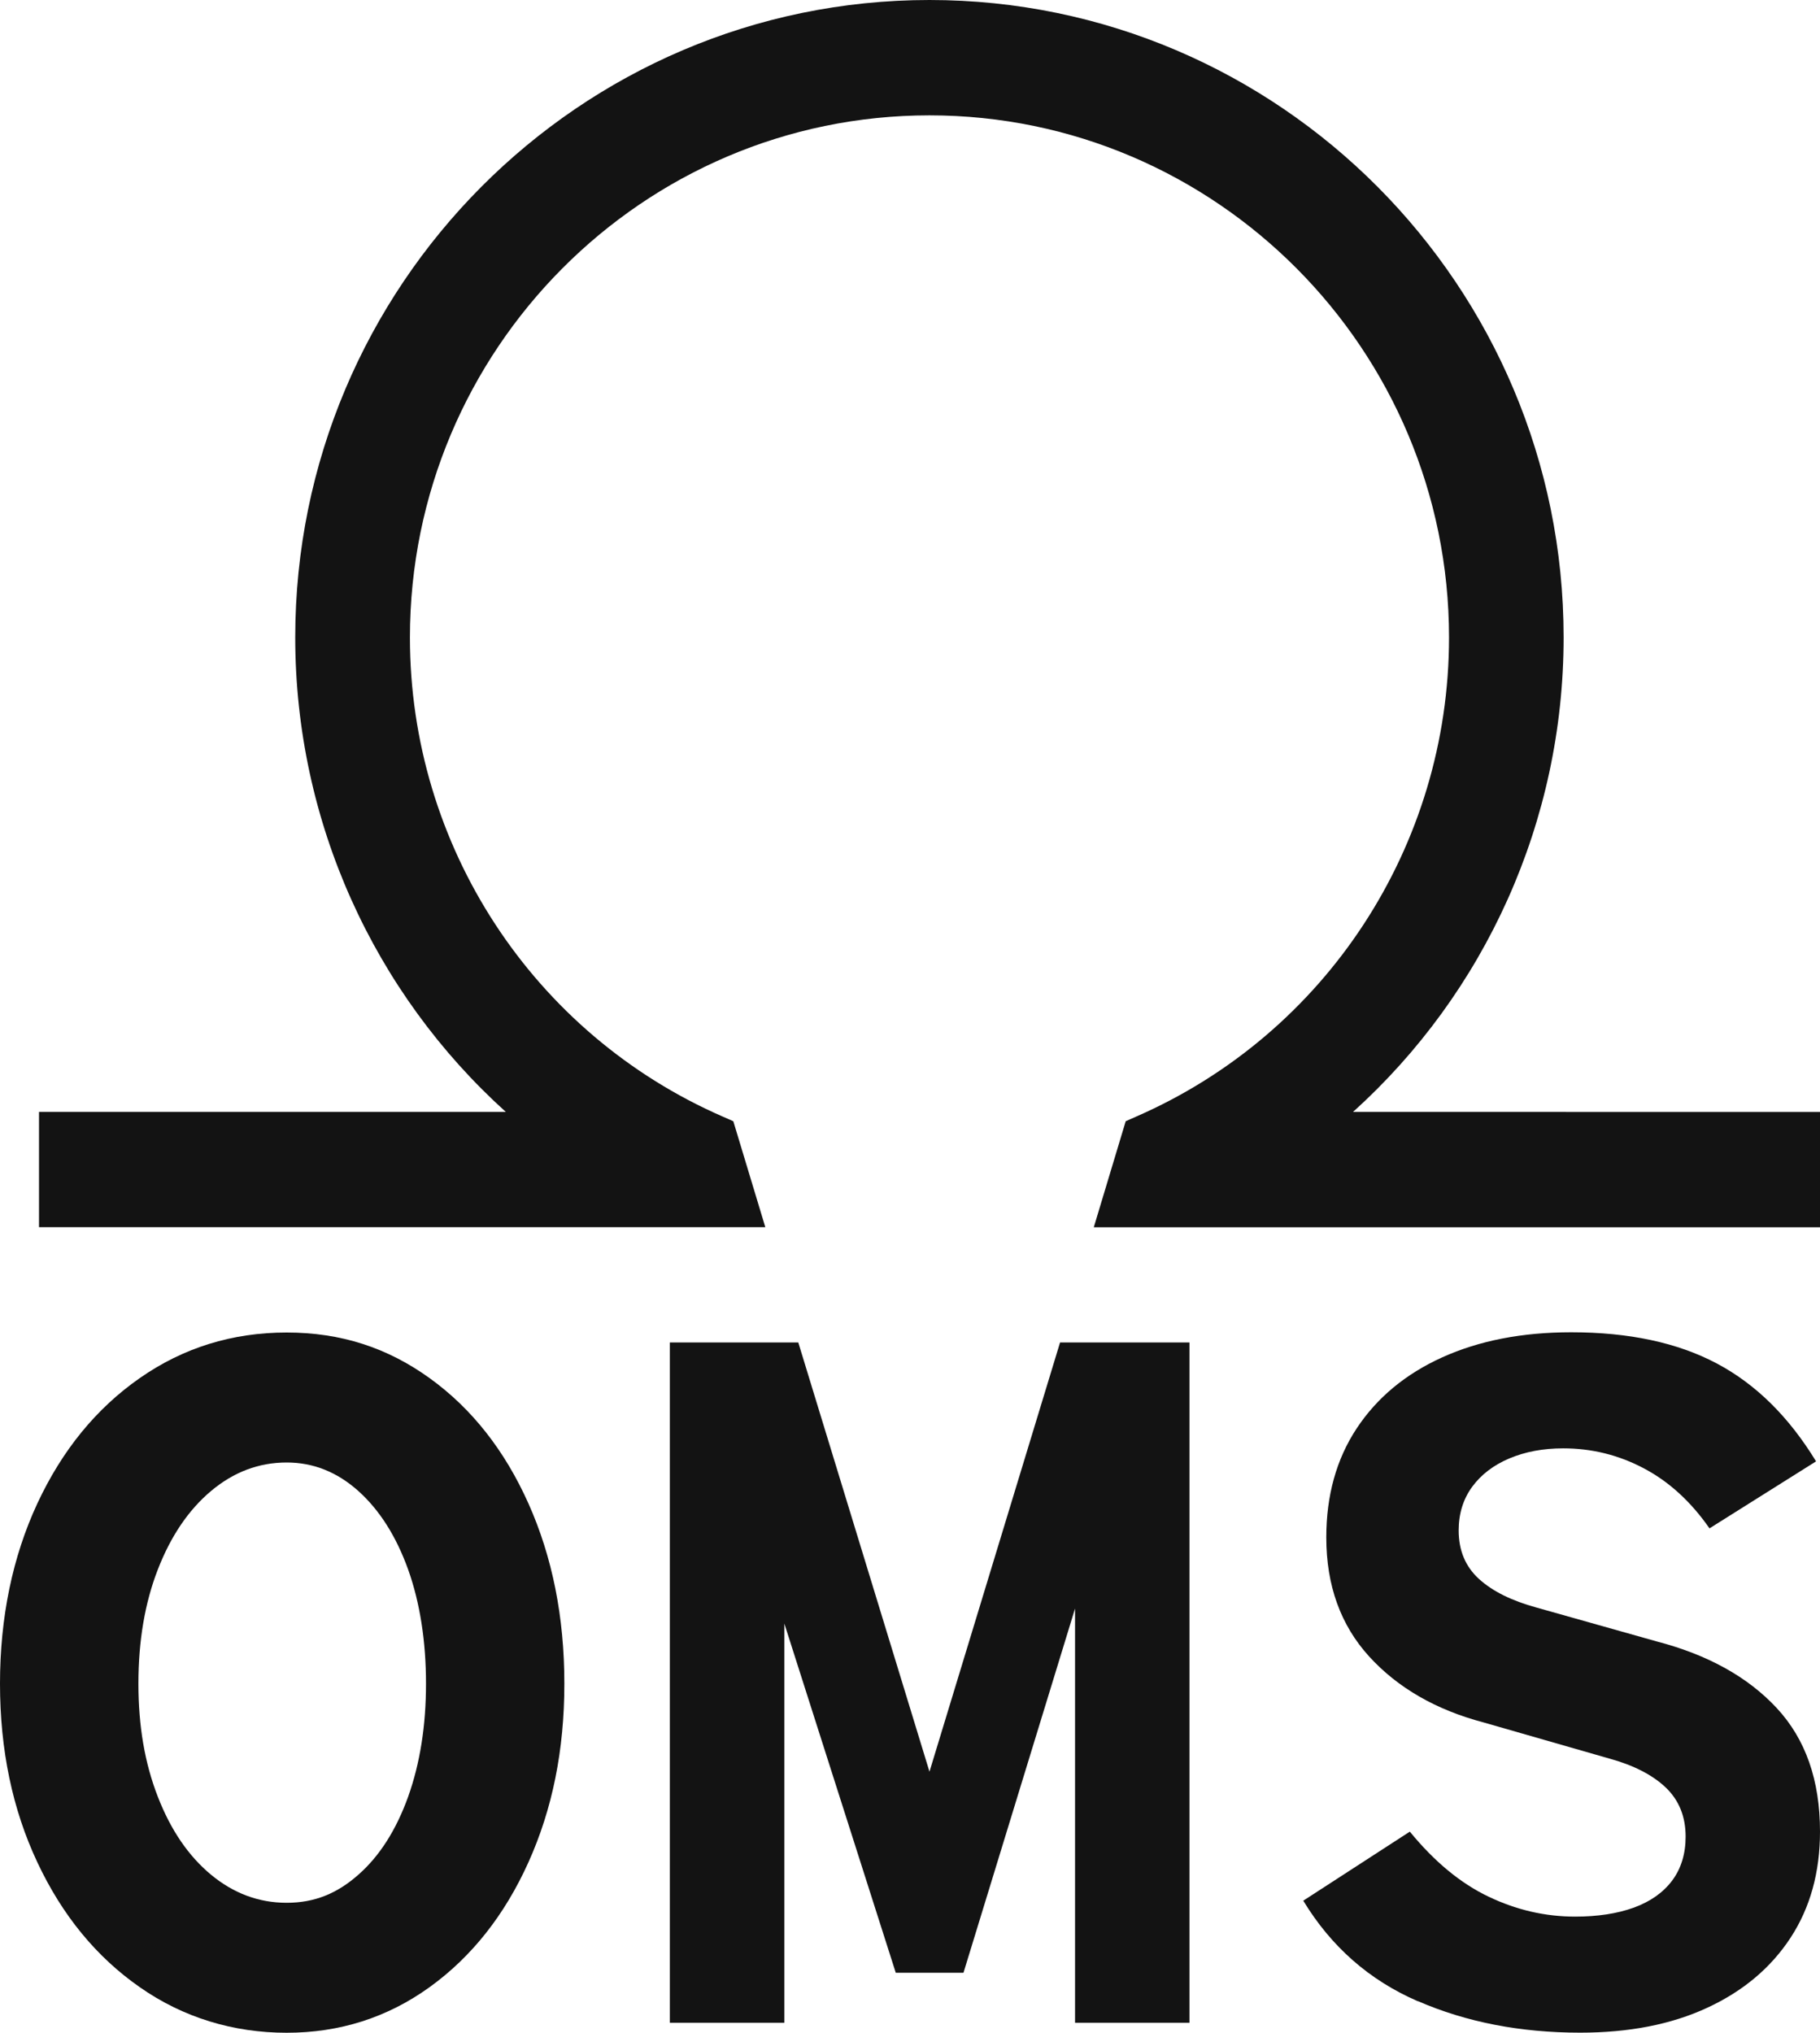
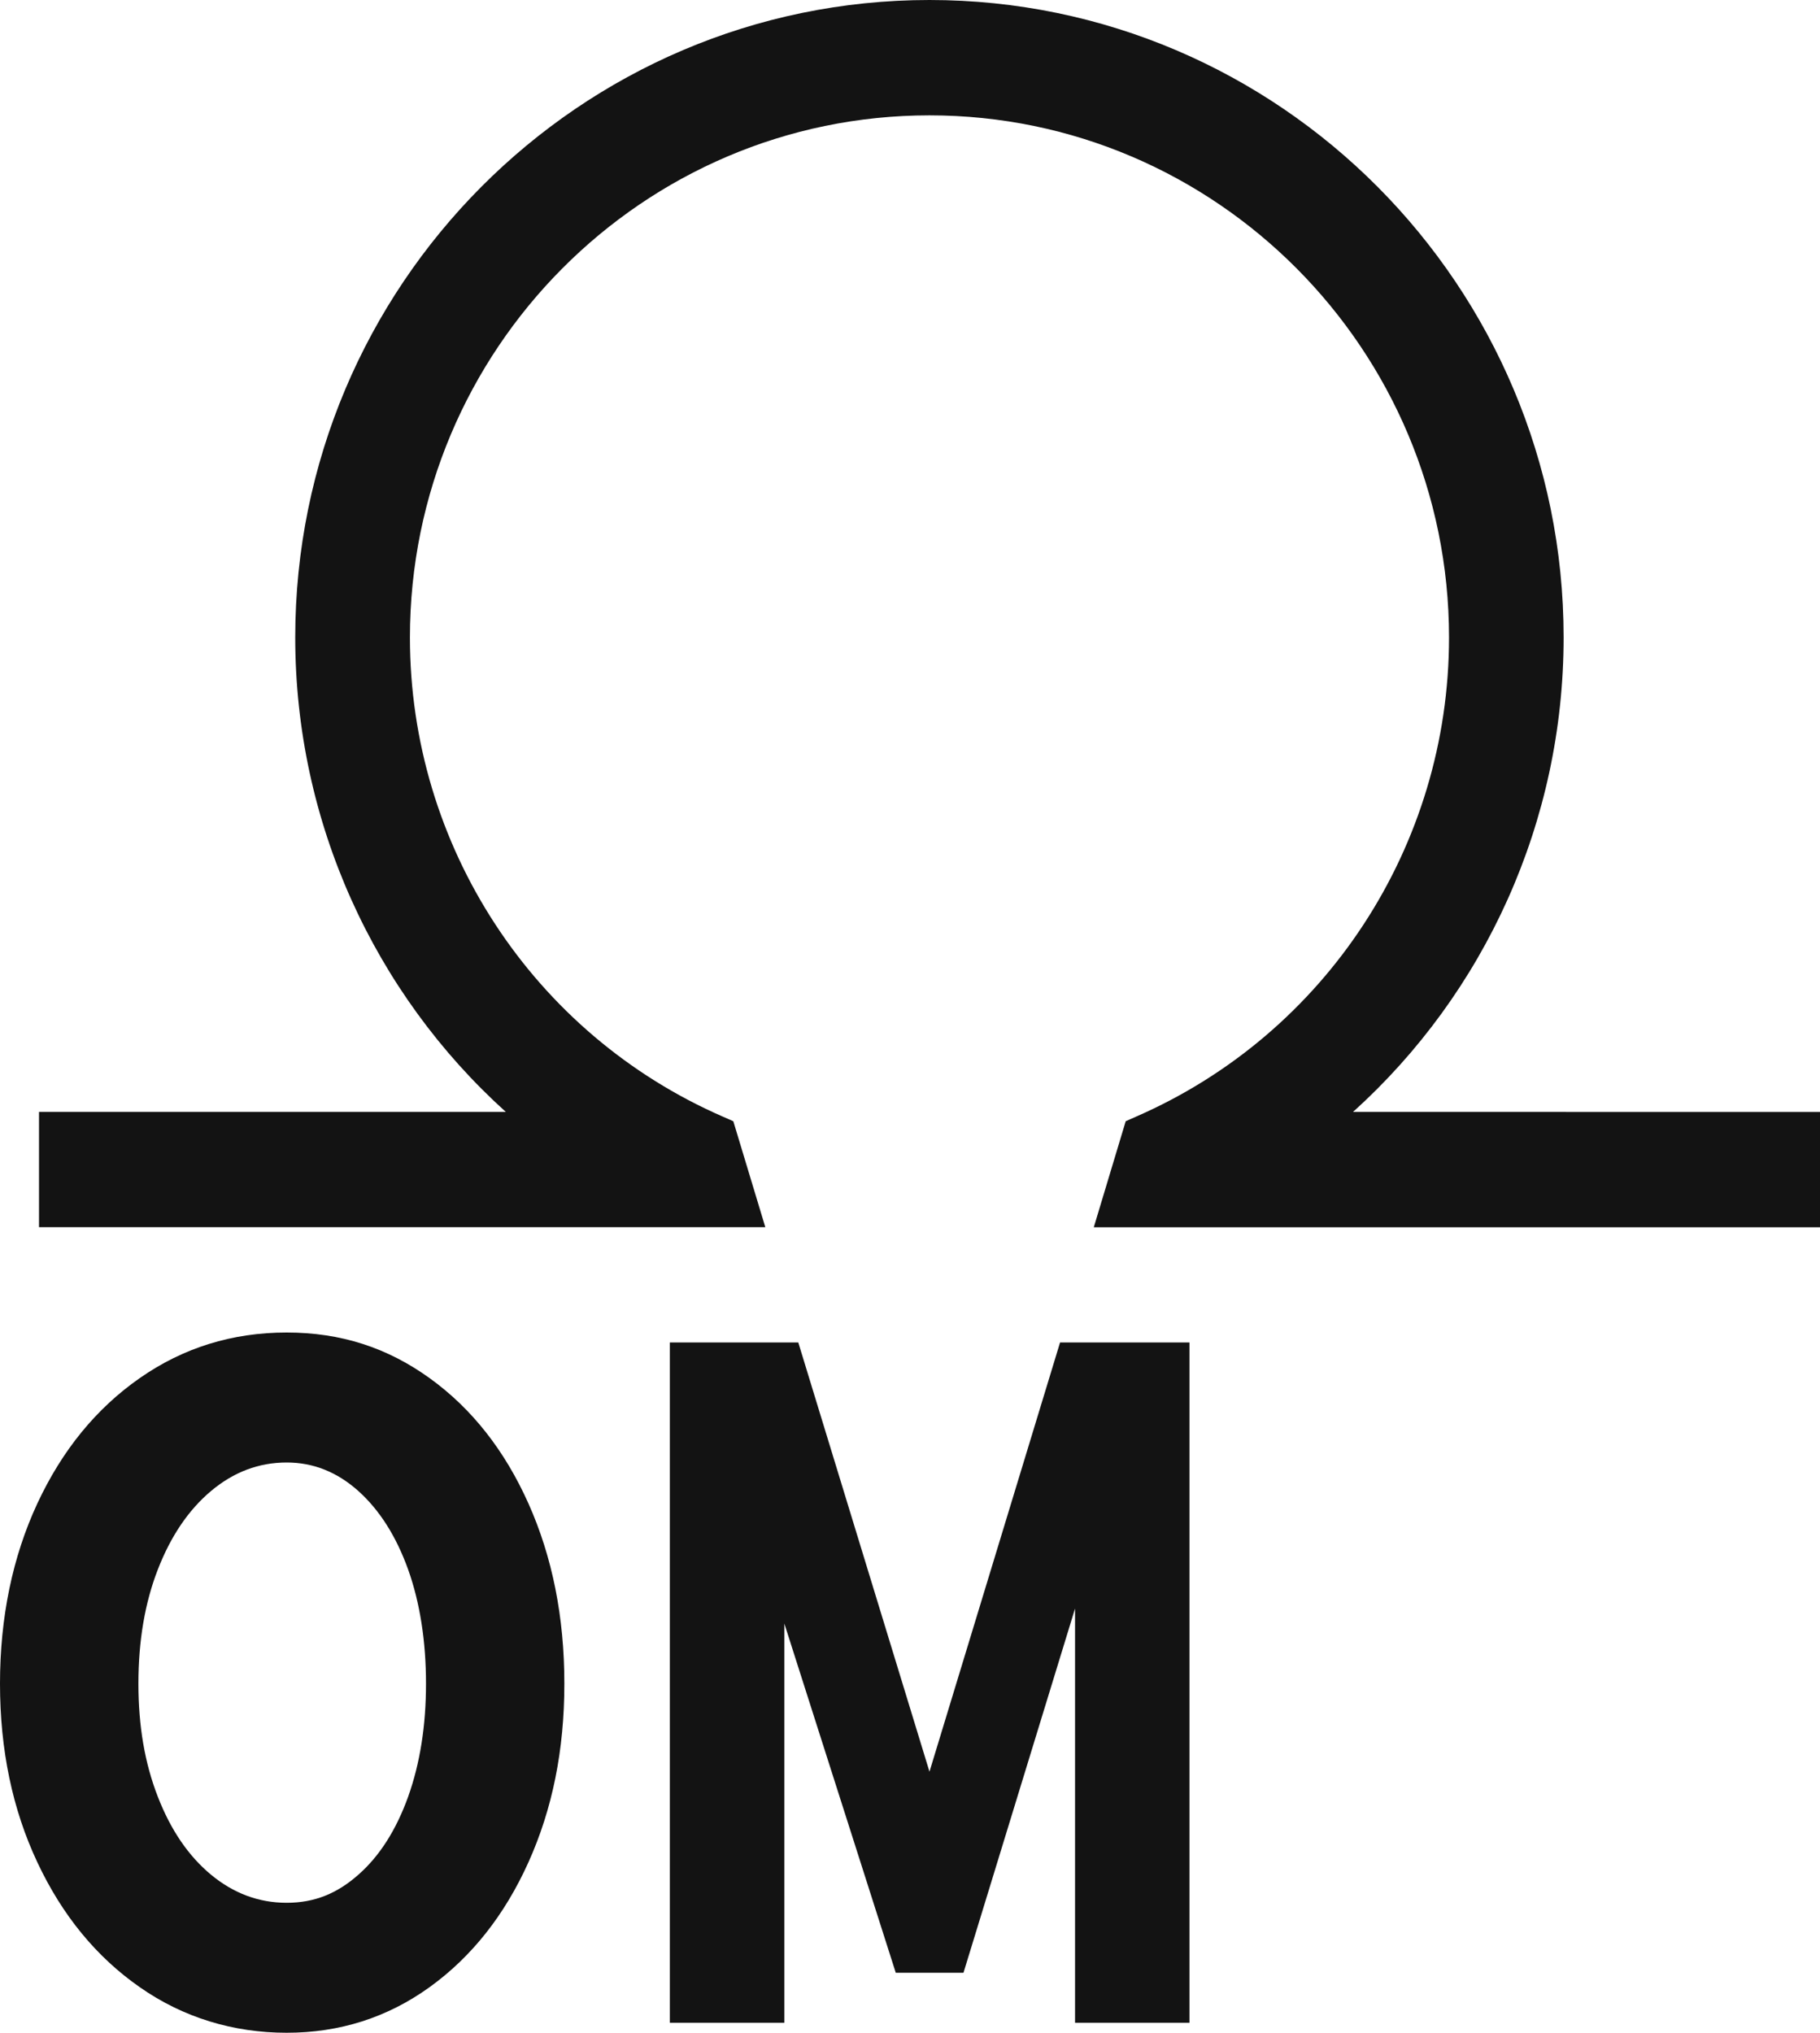
<svg xmlns="http://www.w3.org/2000/svg" width="60" height="67" viewBox="0 0 60 67" fill="none">
  <g clip-path="url(#clip0_69_491)">
    <path d="M4.611 65.5C3.176 64.501 2.049 63.126 1.23 61.379C0.408 59.631 0 57.67 0 55.493C0 53.316 0.411 51.318 1.23 49.557C2.049 47.799 3.176 46.419 4.611 45.42C6.042 44.421 7.657 43.92 9.449 43.92C11.242 43.92 12.769 44.421 14.158 45.42C15.547 46.419 16.635 47.799 17.422 49.557C18.209 51.318 18.605 53.295 18.605 55.493C18.605 57.691 18.209 59.631 17.422 61.379C16.635 63.126 15.545 64.501 14.158 65.5C12.769 66.499 11.199 67 9.449 67C7.7 67 6.042 66.502 4.611 65.5ZM11.814 61.791C12.514 61.176 13.06 60.318 13.456 59.218C13.848 58.117 14.044 56.876 14.044 55.493C14.044 54.111 13.848 52.834 13.456 51.734C13.06 50.634 12.514 49.773 11.814 49.144C11.114 48.518 10.327 48.204 9.452 48.204C8.532 48.204 7.702 48.518 6.957 49.144C6.212 49.77 5.629 50.634 5.202 51.734C4.775 52.834 4.563 54.087 4.563 55.493C4.563 56.9 4.775 58.12 5.202 59.218C5.629 60.318 6.212 61.173 6.957 61.791C7.702 62.407 8.532 62.716 9.452 62.716C10.372 62.716 11.114 62.41 11.814 61.791Z" fill="#131313" />
    <path d="M22.083 44.248H26.317L30.642 58.395L34.947 44.248H39.213V66.67H35.441V53.018L31.763 65.023H29.531L25.858 53.514V66.67H22.083" fill="#131313" />
-     <path d="M46.741 65.961C45.142 65.268 43.885 64.163 42.965 62.647L46.478 60.371C47.287 61.36 48.151 62.074 49.071 62.513C49.991 62.953 50.941 63.172 51.927 63.172C52.669 63.172 53.316 63.073 53.862 62.876C54.408 62.676 54.83 62.38 55.127 61.983C55.421 61.589 55.57 61.104 55.57 60.534C55.57 59.876 55.352 59.335 54.915 58.917C54.477 58.501 53.854 58.181 53.046 57.96L48.91 56.772C47.335 56.356 46.078 55.629 45.137 54.598C44.196 53.564 43.724 52.256 43.724 50.674C43.724 49.291 44.058 48.092 44.726 47.08C45.394 46.07 46.335 45.286 47.547 44.738C48.761 44.189 50.177 43.912 51.797 43.912C53.701 43.912 55.297 44.253 56.588 44.935C57.879 45.617 58.971 46.693 59.87 48.167L56.357 50.375C55.745 49.496 55.024 48.835 54.191 48.396C53.361 47.956 52.473 47.738 51.535 47.738C50.88 47.738 50.288 47.847 49.763 48.068C49.238 48.289 48.828 48.603 48.531 49.008C48.236 49.413 48.088 49.893 48.088 50.442C48.088 51.103 48.31 51.635 48.758 52.043C49.207 52.451 49.838 52.762 50.646 52.983L54.618 54.102C56.302 54.542 57.619 55.272 58.571 56.295C59.523 57.318 60 58.674 60 60.369C60 61.709 59.677 62.876 59.032 63.864C58.386 64.853 57.474 65.623 56.294 66.171C55.111 66.723 53.711 66.997 52.094 66.997C50.127 66.997 48.34 66.651 46.746 65.958" fill="#131313" />
    <path d="M44.606 36.649C48.949 32.73 51.548 27.084 51.548 21.01C51.55 9.426 42.17 0 30.642 0C19.114 0 9.733 9.426 9.733 21.01C9.733 27.082 12.332 32.73 16.675 36.649H1.286V40.448H25.23L24.175 36.956L23.833 36.806C17.563 34.073 13.514 27.873 13.514 21.013C13.514 11.523 21.198 3.802 30.642 3.802C40.086 3.802 47.77 11.523 47.77 21.013C47.77 27.876 43.718 34.075 37.45 36.806L37.111 36.956L36.059 40.451H60.003V36.652" fill="#131313" />
  </g>
  <defs>
    <clipPath id="clip0_69_491">
      <rect width="60" height="67" fill="white" />
    </clipPath>
  </defs>
</svg>